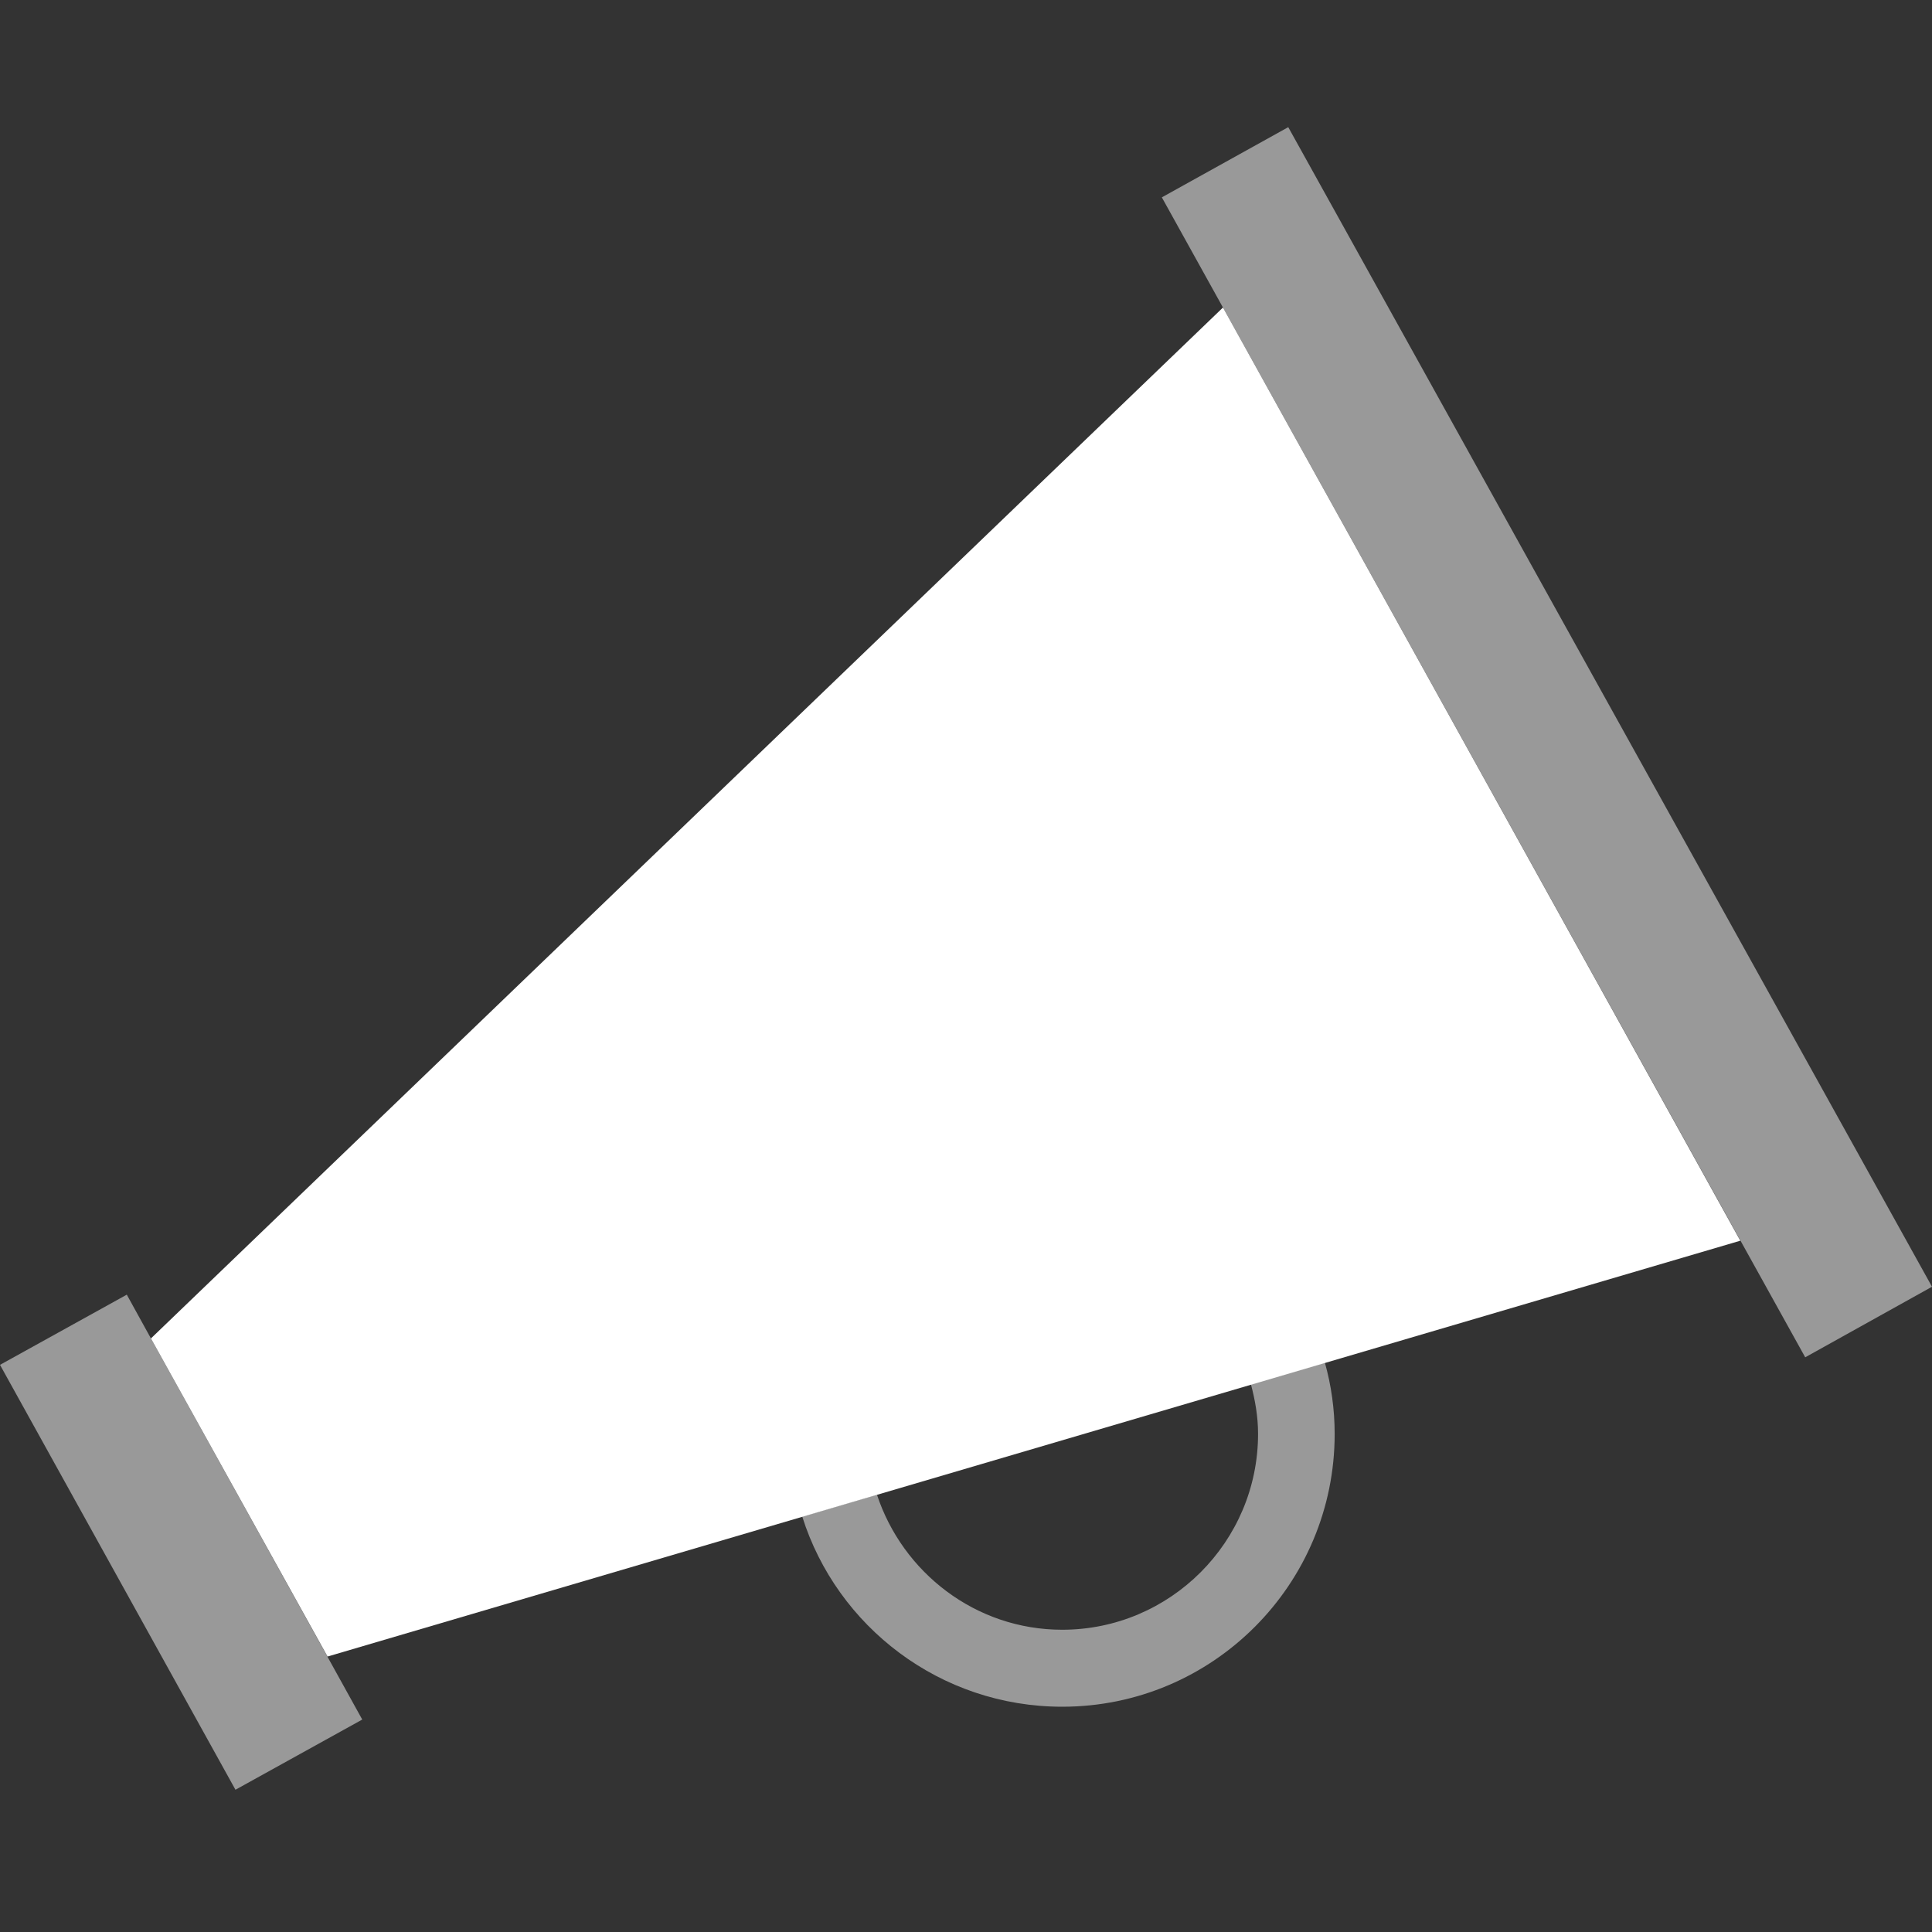
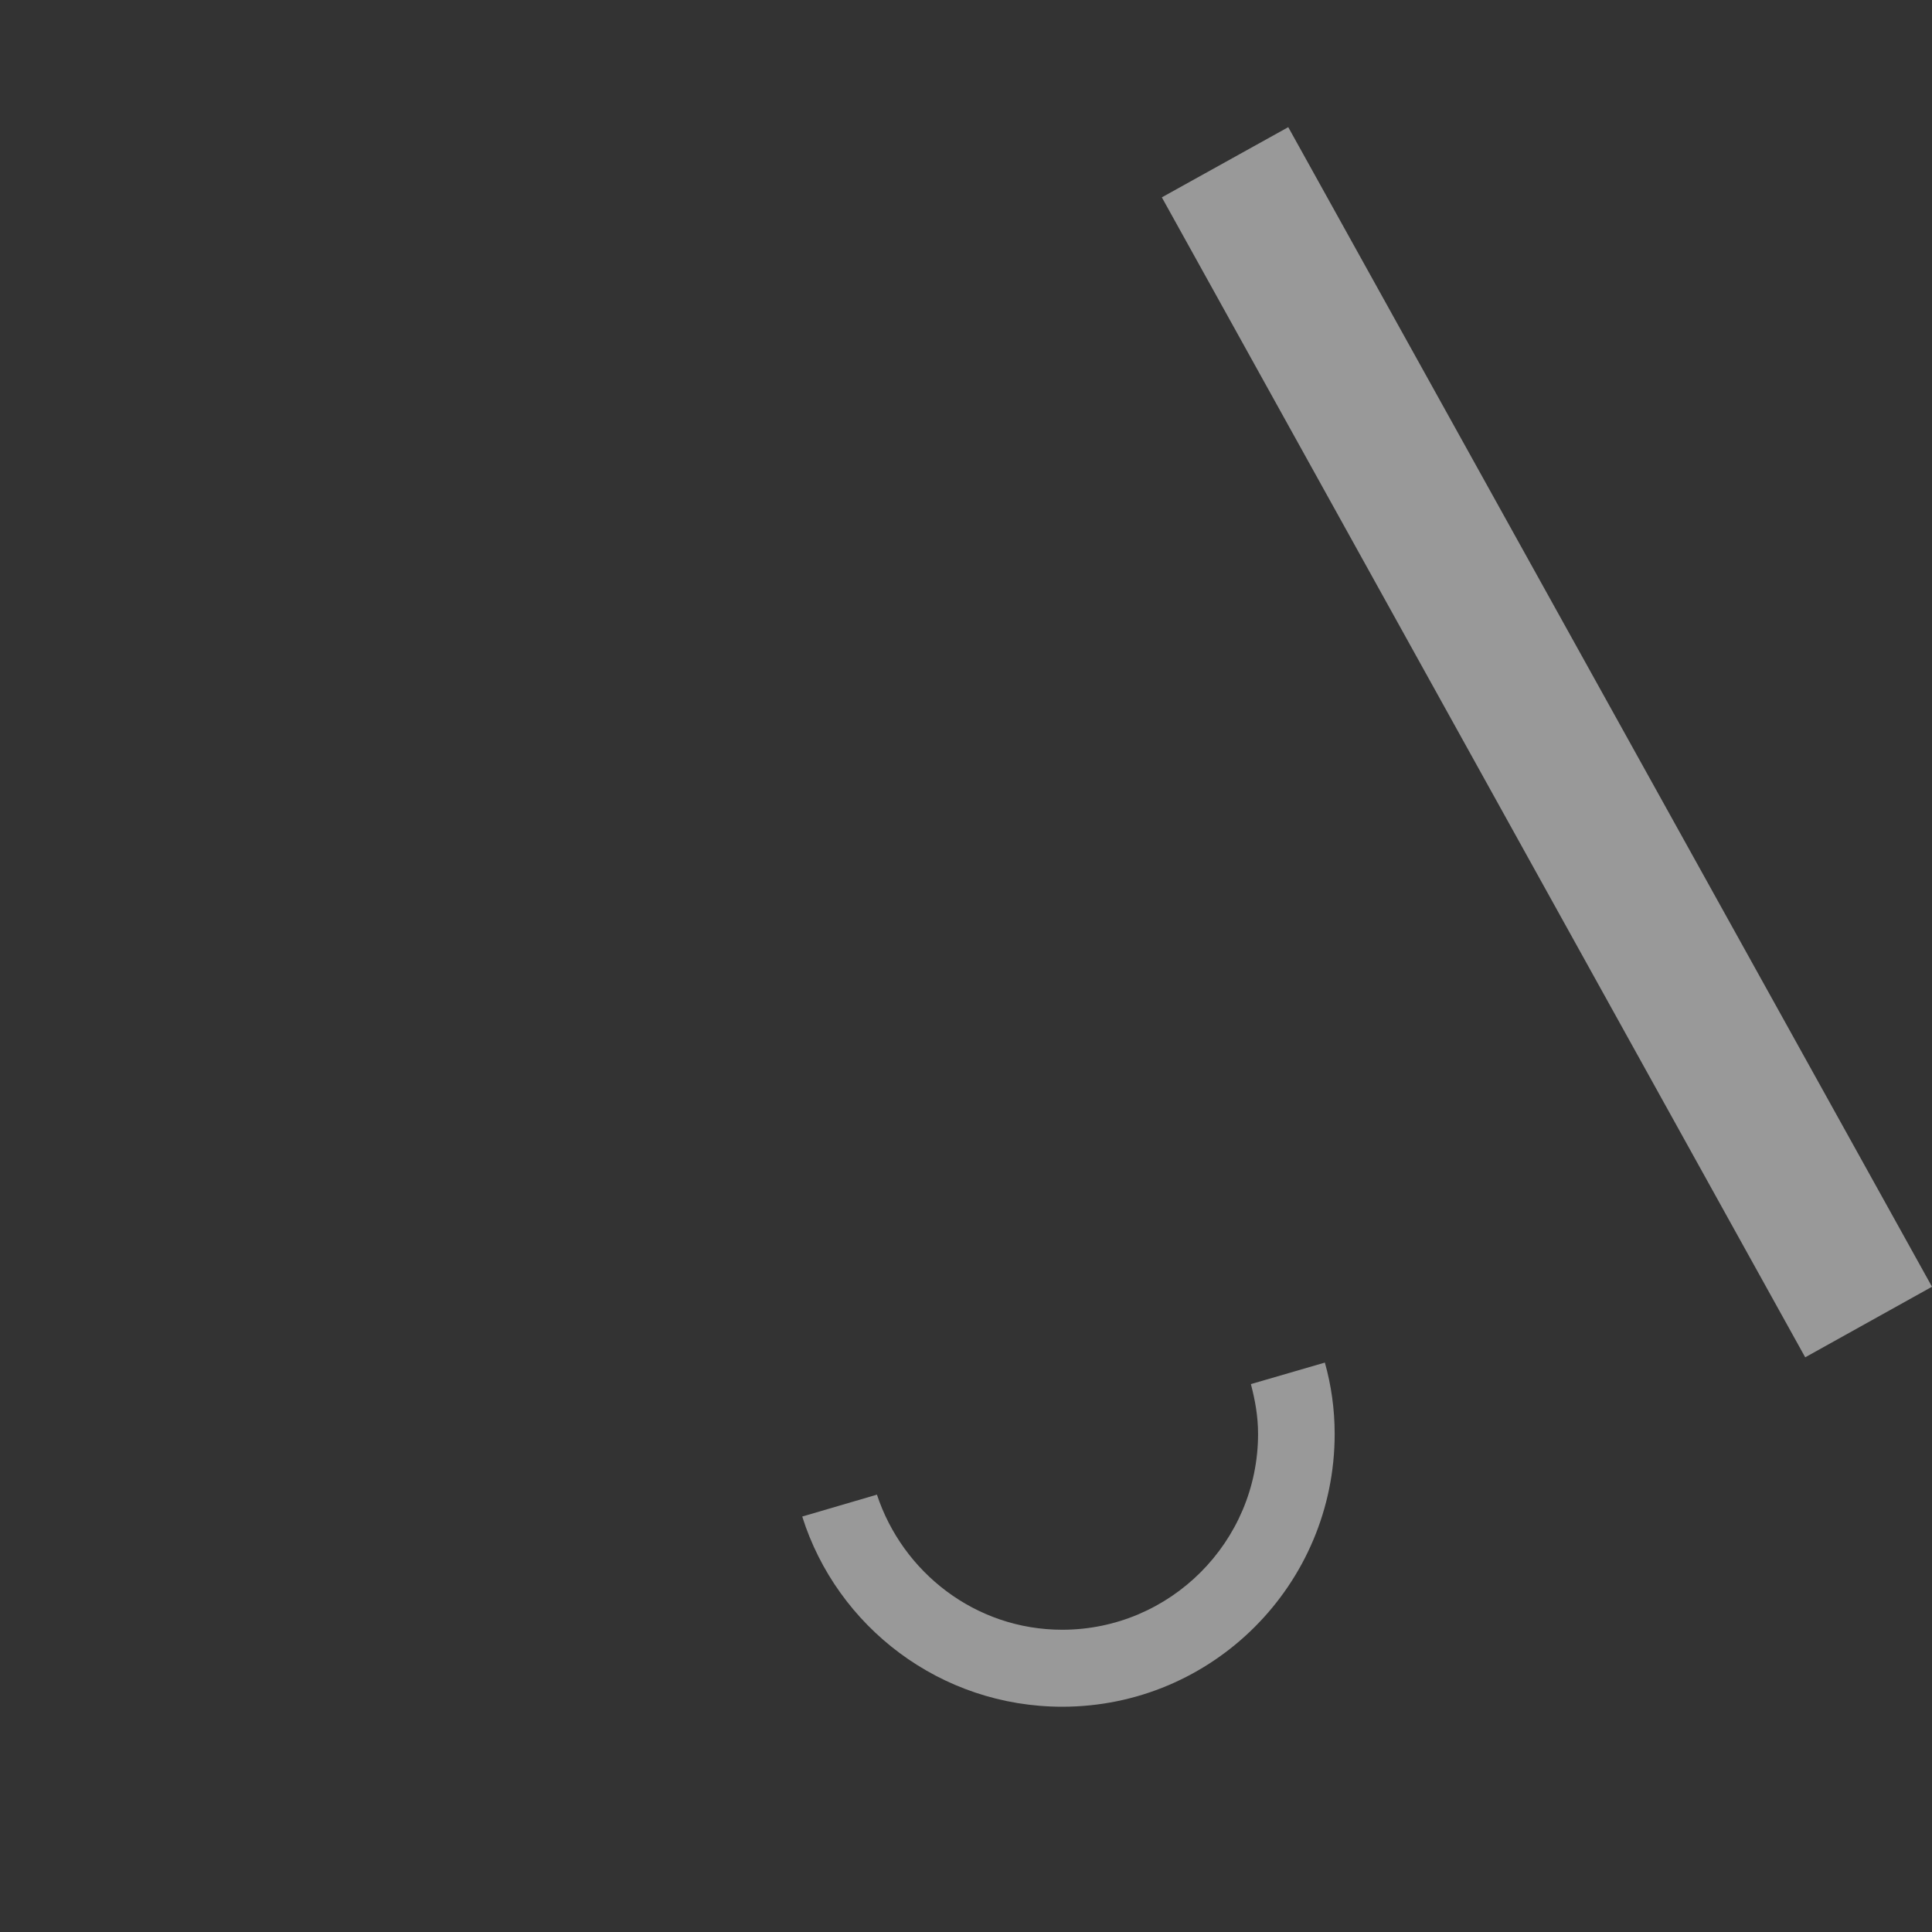
<svg xmlns="http://www.w3.org/2000/svg" version="1.1" x="0px" y="0px" viewBox="0 0 512 512" style="enable-background:new 0 0 512 512;" xml:space="preserve">
  <rect x="0" y="0" width="512" height="512" fill="#333333" stroke="none" />
  <style type="text/css">
	.st0{opacity:0.5;}
	.st1{fill:#FFFFFF;}
</style>
  <g id="Layer_1">
    <g class="st0">
      <path class="st1" d="M331.5,366.8c1.1,4.2,1.9,8.5,1.9,13.2c0,28.6-23.3,51.9-51.9,51.9c-23,0-42.3-15.2-49.1-35.8l-19.8,5.8    c9.2,29.2,36.6,50.4,68.9,50.4c39.9,0,72.2-32.4,72.2-72.3c0-6.5-0.9-12.9-2.6-18.9L331.5,366.8z" />
      <polygon class="st1" points="341.4,33.7 307.9,52.3 324.1,81.5 461.2,328.7 478.4,359.7 512,341   " />
-       <polygon class="st1" points="40,354.7 33.6,343.1 0,361.7 62.4,474.3 96,455.7 86.7,438.9   " />
    </g>
  </g>
  <g id="Layer_2">
-     <polygon class="st1" points="40,354.7 86.8,439 461.2,328.8 324.1,81.5  " />
-   </g>
+     </g>
</svg>